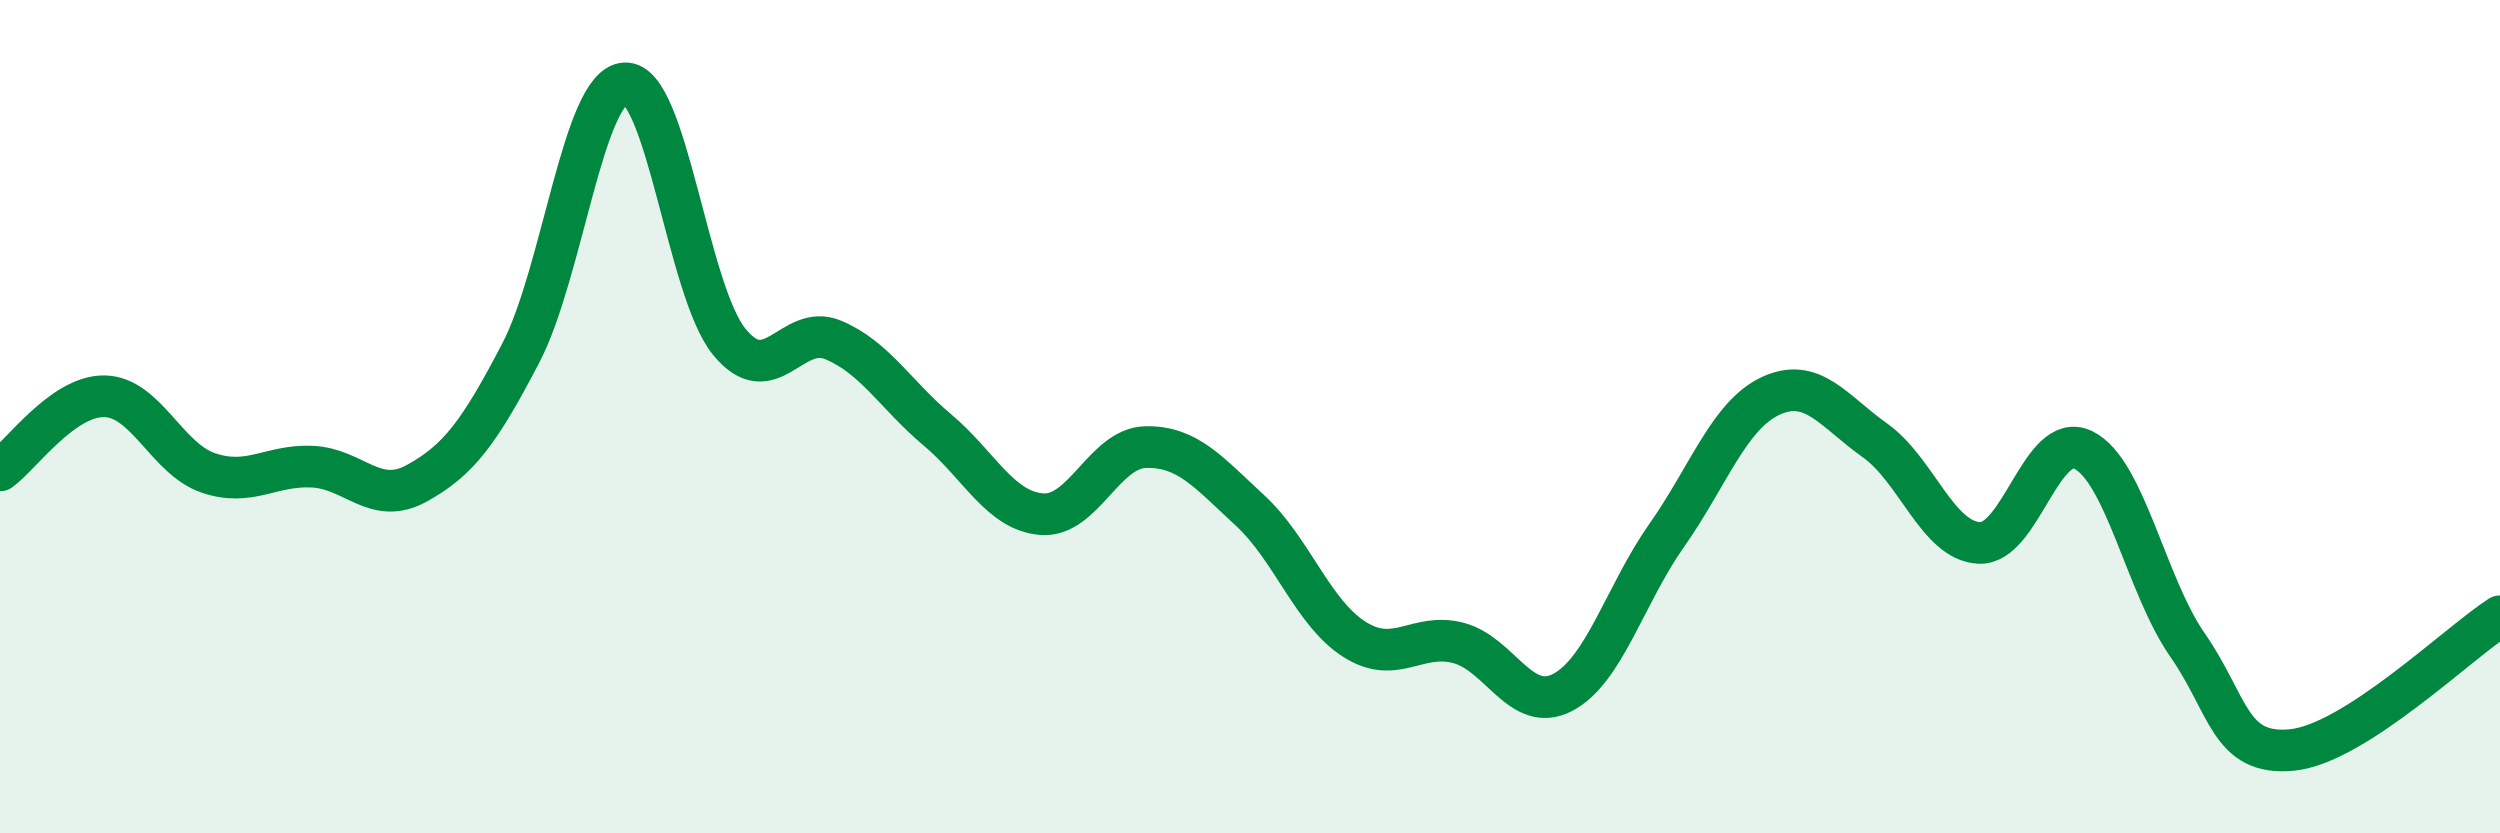
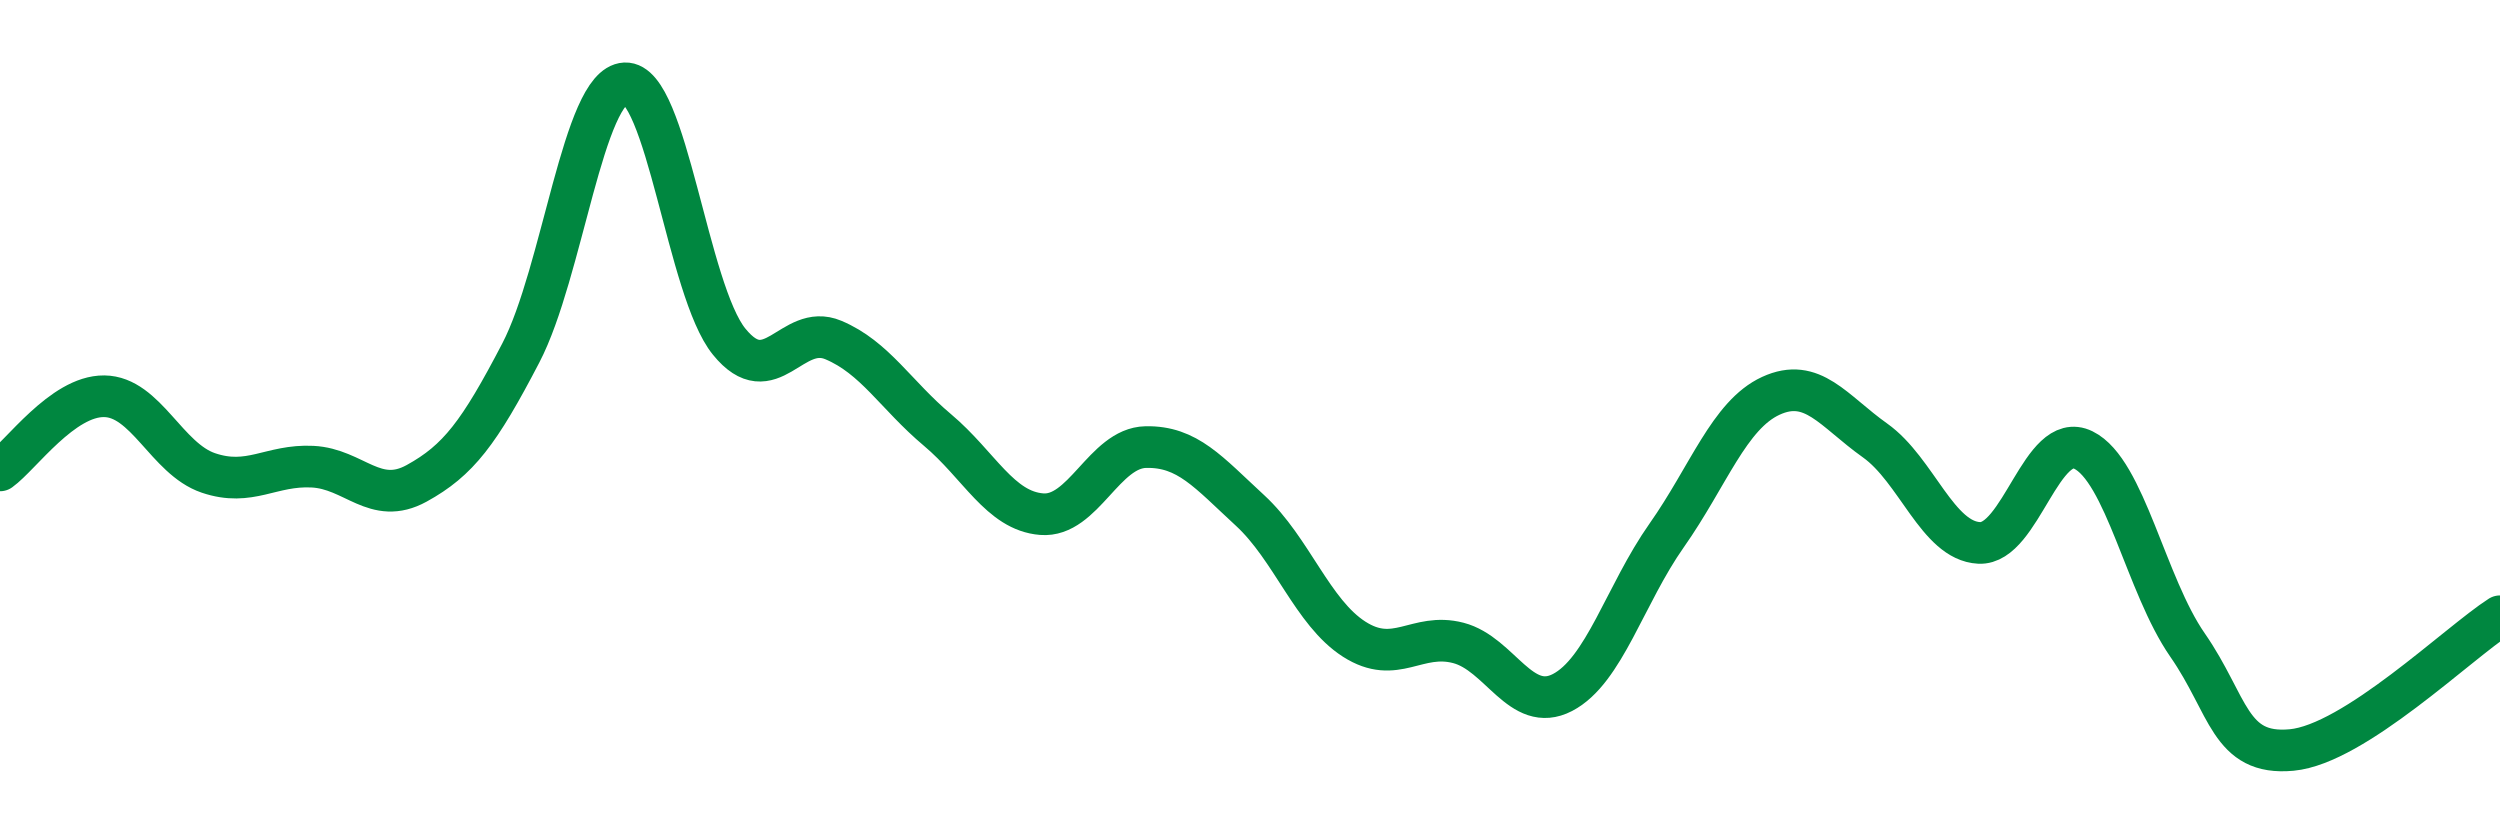
<svg xmlns="http://www.w3.org/2000/svg" width="60" height="20" viewBox="0 0 60 20">
-   <path d="M 0,11.29 C 0.5,10.93 1.5,9.5 2.5,9.51 C 3.5,9.52 4,11.01 5,11.35 C 6,11.69 6.5,11.15 7.5,11.2 C 8.5,11.25 9,12.15 10,11.6 C 11,11.05 11.5,10.39 12.5,8.47 C 13.5,6.55 14,2.05 15,2 C 16,1.95 16.5,6.97 17.5,8.2 C 18.5,9.43 19,7.74 20,8.16 C 21,8.58 21.5,9.48 22.5,10.32 C 23.5,11.16 24,12.26 25,12.34 C 26,12.42 26.5,10.75 27.5,10.73 C 28.5,10.71 29,11.33 30,12.25 C 31,13.17 31.5,14.7 32.5,15.34 C 33.5,15.98 34,15.17 35,15.43 C 36,15.69 36.5,17.14 37.5,16.62 C 38.5,16.1 39,14.27 40,12.85 C 41,11.43 41.5,9.96 42.5,9.5 C 43.5,9.04 44,9.86 45,10.57 C 46,11.28 46.5,12.98 47.5,13.03 C 48.5,13.08 49,10.31 50,10.8 C 51,11.29 51.5,14.04 52.5,15.48 C 53.5,16.92 53.5,18.14 55,18 C 56.5,17.86 59,15.43 60,14.79L60 20L0 20Z" fill="#008740" opacity="0.1" stroke-linecap="round" stroke-linejoin="round" />
  <path d="M 0,11.29 C 0.5,10.93 1.5,9.5 2.5,9.51 C 3.5,9.52 4,11.01 5,11.35 C 6,11.69 6.5,11.15 7.5,11.2 C 8.5,11.25 9,12.15 10,11.6 C 11,11.05 11.5,10.39 12.5,8.47 C 13.5,6.55 14,2.05 15,2 C 16,1.95 16.5,6.97 17.5,8.2 C 18.5,9.43 19,7.74 20,8.16 C 21,8.58 21.5,9.48 22.5,10.32 C 23.5,11.16 24,12.26 25,12.34 C 26,12.42 26.5,10.75 27.5,10.73 C 28.5,10.71 29,11.33 30,12.25 C 31,13.17 31.5,14.7 32.5,15.34 C 33.5,15.98 34,15.17 35,15.43 C 36,15.69 36.5,17.14 37.5,16.62 C 38.5,16.1 39,14.27 40,12.85 C 41,11.43 41.5,9.96 42.5,9.5 C 43.5,9.04 44,9.86 45,10.57 C 46,11.28 46.5,12.98 47.5,13.03 C 48.5,13.08 49,10.31 50,10.8 C 51,11.29 51.5,14.04 52.5,15.48 C 53.5,16.92 53.5,18.14 55,18 C 56.5,17.86 59,15.43 60,14.79" stroke="#008740" stroke-width="1" fill="none" stroke-linecap="round" stroke-linejoin="round" />
</svg>